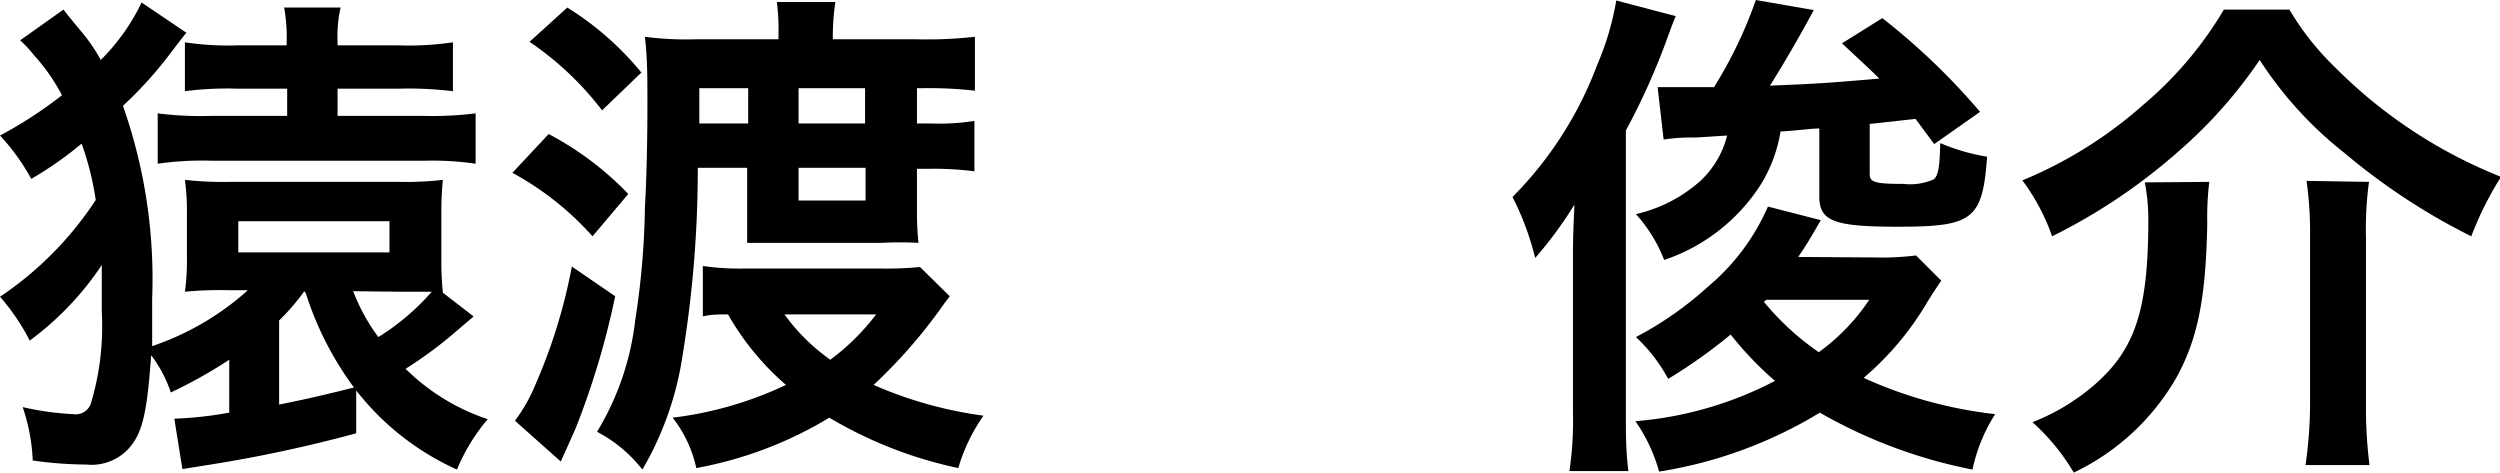
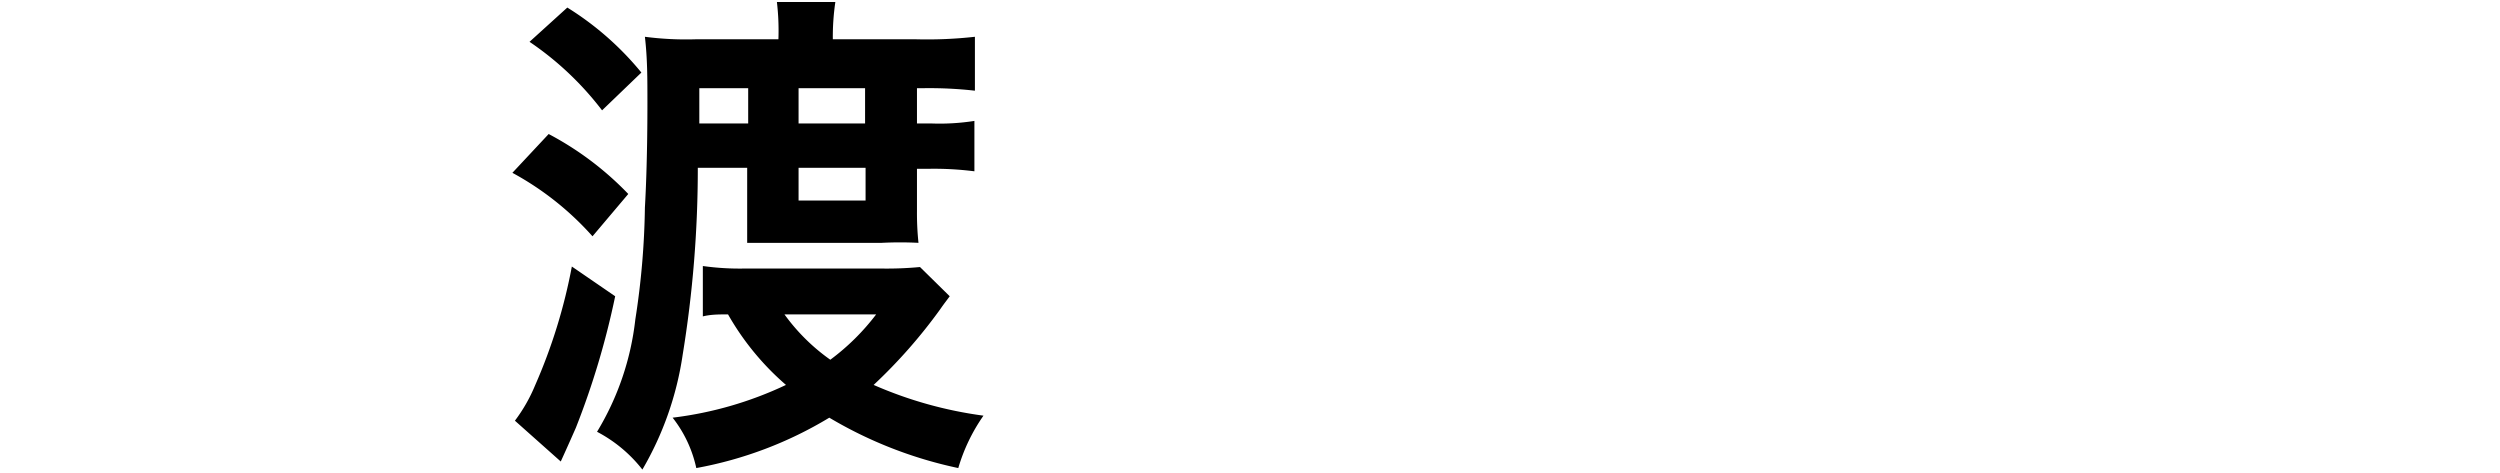
<svg xmlns="http://www.w3.org/2000/svg" width="99.24" height="18.76" viewBox="0 0 99.24 18.76">
-   <path d="M12.38,12.18a8.52,8.52,0,0,1-1,1.16v3.34c1.18-.24,1.62-.34,3.06-.7l0,1.84a55.23,55.23,0,0,1-5.9,1.26l-1,.16-.32-2A15,15,0,0,0,9.4,17V14.9a19,19,0,0,1-2.32,1.3,5.07,5.07,0,0,0-.78-1.48c-.14,2-.3,2.88-.7,3.46a2,2,0,0,1-1.88.88A15.43,15.43,0,0,1,1.6,18.9a7.51,7.51,0,0,0-.4-2.12,11.43,11.43,0,0,0,2,.28.64.64,0,0,0,.7-.4A10.58,10.58,0,0,0,4.34,13c0-.54,0-1.14,0-1.86a11.91,11.91,0,0,1-2.86,3A8.46,8.46,0,0,0,.3,12.4,13.58,13.58,0,0,0,4.1,8.56a11.48,11.48,0,0,0-.56-2.24,13.8,13.8,0,0,1-2,1.4A8.42,8.42,0,0,0,.3,6,16.76,16.76,0,0,0,2.76,4.4,7.66,7.66,0,0,0,1.64,2.8a4.65,4.65,0,0,0-.54-.58L2.82,1c.2.26.2.26.68.84A6.77,6.77,0,0,1,4.3,3,8.18,8.18,0,0,0,5.92.72L7.7,1.92c-.12.14-.12.14-.7.9a15.59,15.59,0,0,1-1.82,2,20.66,20.66,0,0,1,1.16,7.66c0,.66,0,1.06,0,1.88a10.9,10.9,0,0,0,3.8-2.22H9.38a14.84,14.84,0,0,0-1.74.06,8.83,8.83,0,0,0,.08-1.32V9.08a9,9,0,0,0-.08-1.32,13.51,13.51,0,0,0,1.74.08h6.78a12.78,12.78,0,0,0,1.72-.08,12.64,12.64,0,0,0-.06,1.34v1.82a12.5,12.5,0,0,0,.06,1.32h0l1.22.94-.7.6a16.43,16.43,0,0,1-2,1.48,8.42,8.42,0,0,0,3.26,2,7.53,7.53,0,0,0-1.22,2,10.59,10.59,0,0,1-4-3.14,12.75,12.75,0,0,1-2-3.86Zm-.7-9.88a6.83,6.83,0,0,0-.1-1.38h2.24A5.34,5.34,0,0,0,13.7,2.3v.12h2.4a12,12,0,0,0,2.18-.12V4.24a14.7,14.7,0,0,0-2.16-.1H13.7V5.22h3.4a13.81,13.81,0,0,0,2.08-.1v2a11.6,11.6,0,0,0-2-.12H8.7a12.31,12.31,0,0,0-2.14.12v-2a13.42,13.42,0,0,0,2.14.1h3V4.14H9.74a13.15,13.15,0,0,0-2.1.1V2.3a11.53,11.53,0,0,0,2.12.12h1.92ZM9.76,10.64h6V9.4h-6Zm4.56,1.54a7.54,7.54,0,0,0,1,1.82,9.4,9.4,0,0,0,2.12-1.8c-.28,0-.76,0-1.28,0Z" transform="translate(-0.3 -0.62)" />
  <path d="M22.08,5.94a12.38,12.38,0,0,1,3.16,2.38L23.82,10a11.78,11.78,0,0,0-3.18-2.52Zm2.64,6.44a31.93,31.93,0,0,1-1.56,5.22c-.08.18-.28.64-.6,1.34l-1.82-1.62a6.35,6.35,0,0,0,.8-1.4A21.58,21.58,0,0,0,23,11.2ZM22.82.92A11.91,11.91,0,0,1,25.76,3.5L24.2,5a12.28,12.28,0,0,0-2.88-2.72ZM36.68,2.18A17,17,0,0,0,39,2.08V4.22a16.26,16.26,0,0,0-2-.1h-.3v1.4h.54a8.93,8.93,0,0,0,1.74-.1v2a12.74,12.74,0,0,0-1.78-.1h-.5V9a11.31,11.31,0,0,0,.06,1.26,14.41,14.41,0,0,0-1.46,0H31.36c-.56,0-1.12,0-1.4,0,0-.3,0-.84,0-1.28V7.28H28a45.89,45.89,0,0,1-.6,7.42,12.67,12.67,0,0,1-1.6,4.56A5.55,5.55,0,0,0,24,17.76a10.94,10.94,0,0,0,1.52-4.46,31.18,31.18,0,0,0,.38-4.44C26,7.14,26,5.1,26,4.72c0-1,0-1.78-.1-2.64a12.59,12.59,0,0,0,2,.1h3.3A9.72,9.72,0,0,0,31.14.7h2.32a9.52,9.52,0,0,0-.1,1.48ZM38,12.38c-.16.22-.2.26-.38.52a20.63,20.63,0,0,1-2.64,3,16.15,16.15,0,0,0,4.36,1.22,7.12,7.12,0,0,0-1,2.08,16.79,16.79,0,0,1-5.12-2,15.57,15.57,0,0,1-5.28,2,4.92,4.92,0,0,0-.94-2,14.59,14.59,0,0,0,4.5-1.3A10.64,10.64,0,0,1,29.2,13.1c-.36,0-.68,0-1,.08v-2a10.58,10.58,0,0,0,1.66.1h5.42a14.23,14.23,0,0,0,1.54-.06ZM30,5.52V4.12H28.06v1.4Zm1.44,7.58a7.78,7.78,0,0,0,1.82,1.8,9.05,9.05,0,0,0,1.82-1.8Zm3.2-7.58V4.12H32v1.4ZM32,8.58h2.66V7.28H32Z" transform="translate(-0.3 -0.62)" />
-   <path d="M62.74,11c0-.68,0-1,.06-2.26a15.76,15.76,0,0,1-1.56,2.12,11.08,11.08,0,0,0-.9-2.42A14.79,14.79,0,0,0,63.7,3.2,11.2,11.2,0,0,0,64.46.64l2.36.62c-.14.34-.14.34-.38,1a27.19,27.19,0,0,1-1.6,3.54V17c0,.86,0,1.52.1,2.32H62.6a13.74,13.74,0,0,0,.14-2.34Zm12-.16a10.82,10.82,0,0,0,1.62-.08l1,1c-.24.36-.3.44-.56.86a11.73,11.73,0,0,1-2.52,3,17.26,17.26,0,0,0,5.22,1.44,6.61,6.61,0,0,0-.9,2.2A19.79,19.79,0,0,1,72.54,17a17.49,17.49,0,0,1-6.38,2.34,6.56,6.56,0,0,0-.94-2,14.47,14.47,0,0,0,5.54-1.6A13.48,13.48,0,0,1,69,13.9a20.76,20.76,0,0,1-2.48,1.76A6.47,6.47,0,0,0,65.24,14,13.74,13.74,0,0,0,68.1,12a8.65,8.65,0,0,0,2.38-3.18l2.1.54c-.42.72-.58,1-.9,1.46ZM72.52,5.72c-.32,0-.84.08-1.54.12a5.77,5.77,0,0,1-.78,2.1,7.33,7.33,0,0,1-3.84,3,5.83,5.83,0,0,0-1.12-1.82A5.78,5.78,0,0,0,67.8,7.8,3.68,3.68,0,0,0,68.86,6l-1.26.08a7.14,7.14,0,0,0-1.26.08L66.1,4.08c.52,0,.78,0,1.08,0l1.16,0A17.29,17.29,0,0,0,70,.62l2.3.4c-.7,1.3-1.36,2.4-1.74,3,1.86-.08,2-.08,4.34-.28-.3-.3-.3-.3-1.48-1.4l1.6-1A26.33,26.33,0,0,1,78.9,5.06L77.08,6.34l-.74-1-1.82.2v2c0,.32.24.38,1.34.38a2.31,2.31,0,0,0,1.2-.18c.18-.14.24-.5.26-1.44a8,8,0,0,0,1.86.54c-.18,2.5-.56,2.78-3.54,2.78-2.54,0-3.12-.22-3.12-1.2Zm-2.2,6.88a10.4,10.4,0,0,0,2.18,2,8.07,8.07,0,0,0,2-2.08H70.42Z" transform="translate(-0.3 -0.62)" />
-   <path d="M91.18,1A10.88,10.88,0,0,0,93,3.3a19.36,19.36,0,0,0,6.58,4.34A13.31,13.31,0,0,0,98.4,10a25.21,25.21,0,0,1-5-3.28A15.18,15.18,0,0,1,90,3a18.62,18.62,0,0,1-3.28,3.68A22.91,22.91,0,0,1,81.76,10a8.24,8.24,0,0,0-1.18-2.22,17,17,0,0,0,4.8-3A14.83,14.83,0,0,0,88.58,1ZM88,7.84a11.62,11.62,0,0,0-.08,1.66c-.06,3-.38,4.56-1.22,6.1a9.32,9.32,0,0,1-4.08,3.78,8.37,8.37,0,0,0-1.64-2,8.47,8.47,0,0,0,2.48-1.5c1.62-1.42,2.12-3,2.12-6.56a7.65,7.65,0,0,0-.14-1.46Zm6.34,0a13.64,13.64,0,0,0-.12,2.22V16.7a17.93,17.93,0,0,0,.14,2.38H91.82A17.22,17.22,0,0,0,92,16.72V10a14.53,14.53,0,0,0-.14-2.2Z" transform="translate(-0.3 -0.62)" />
</svg>